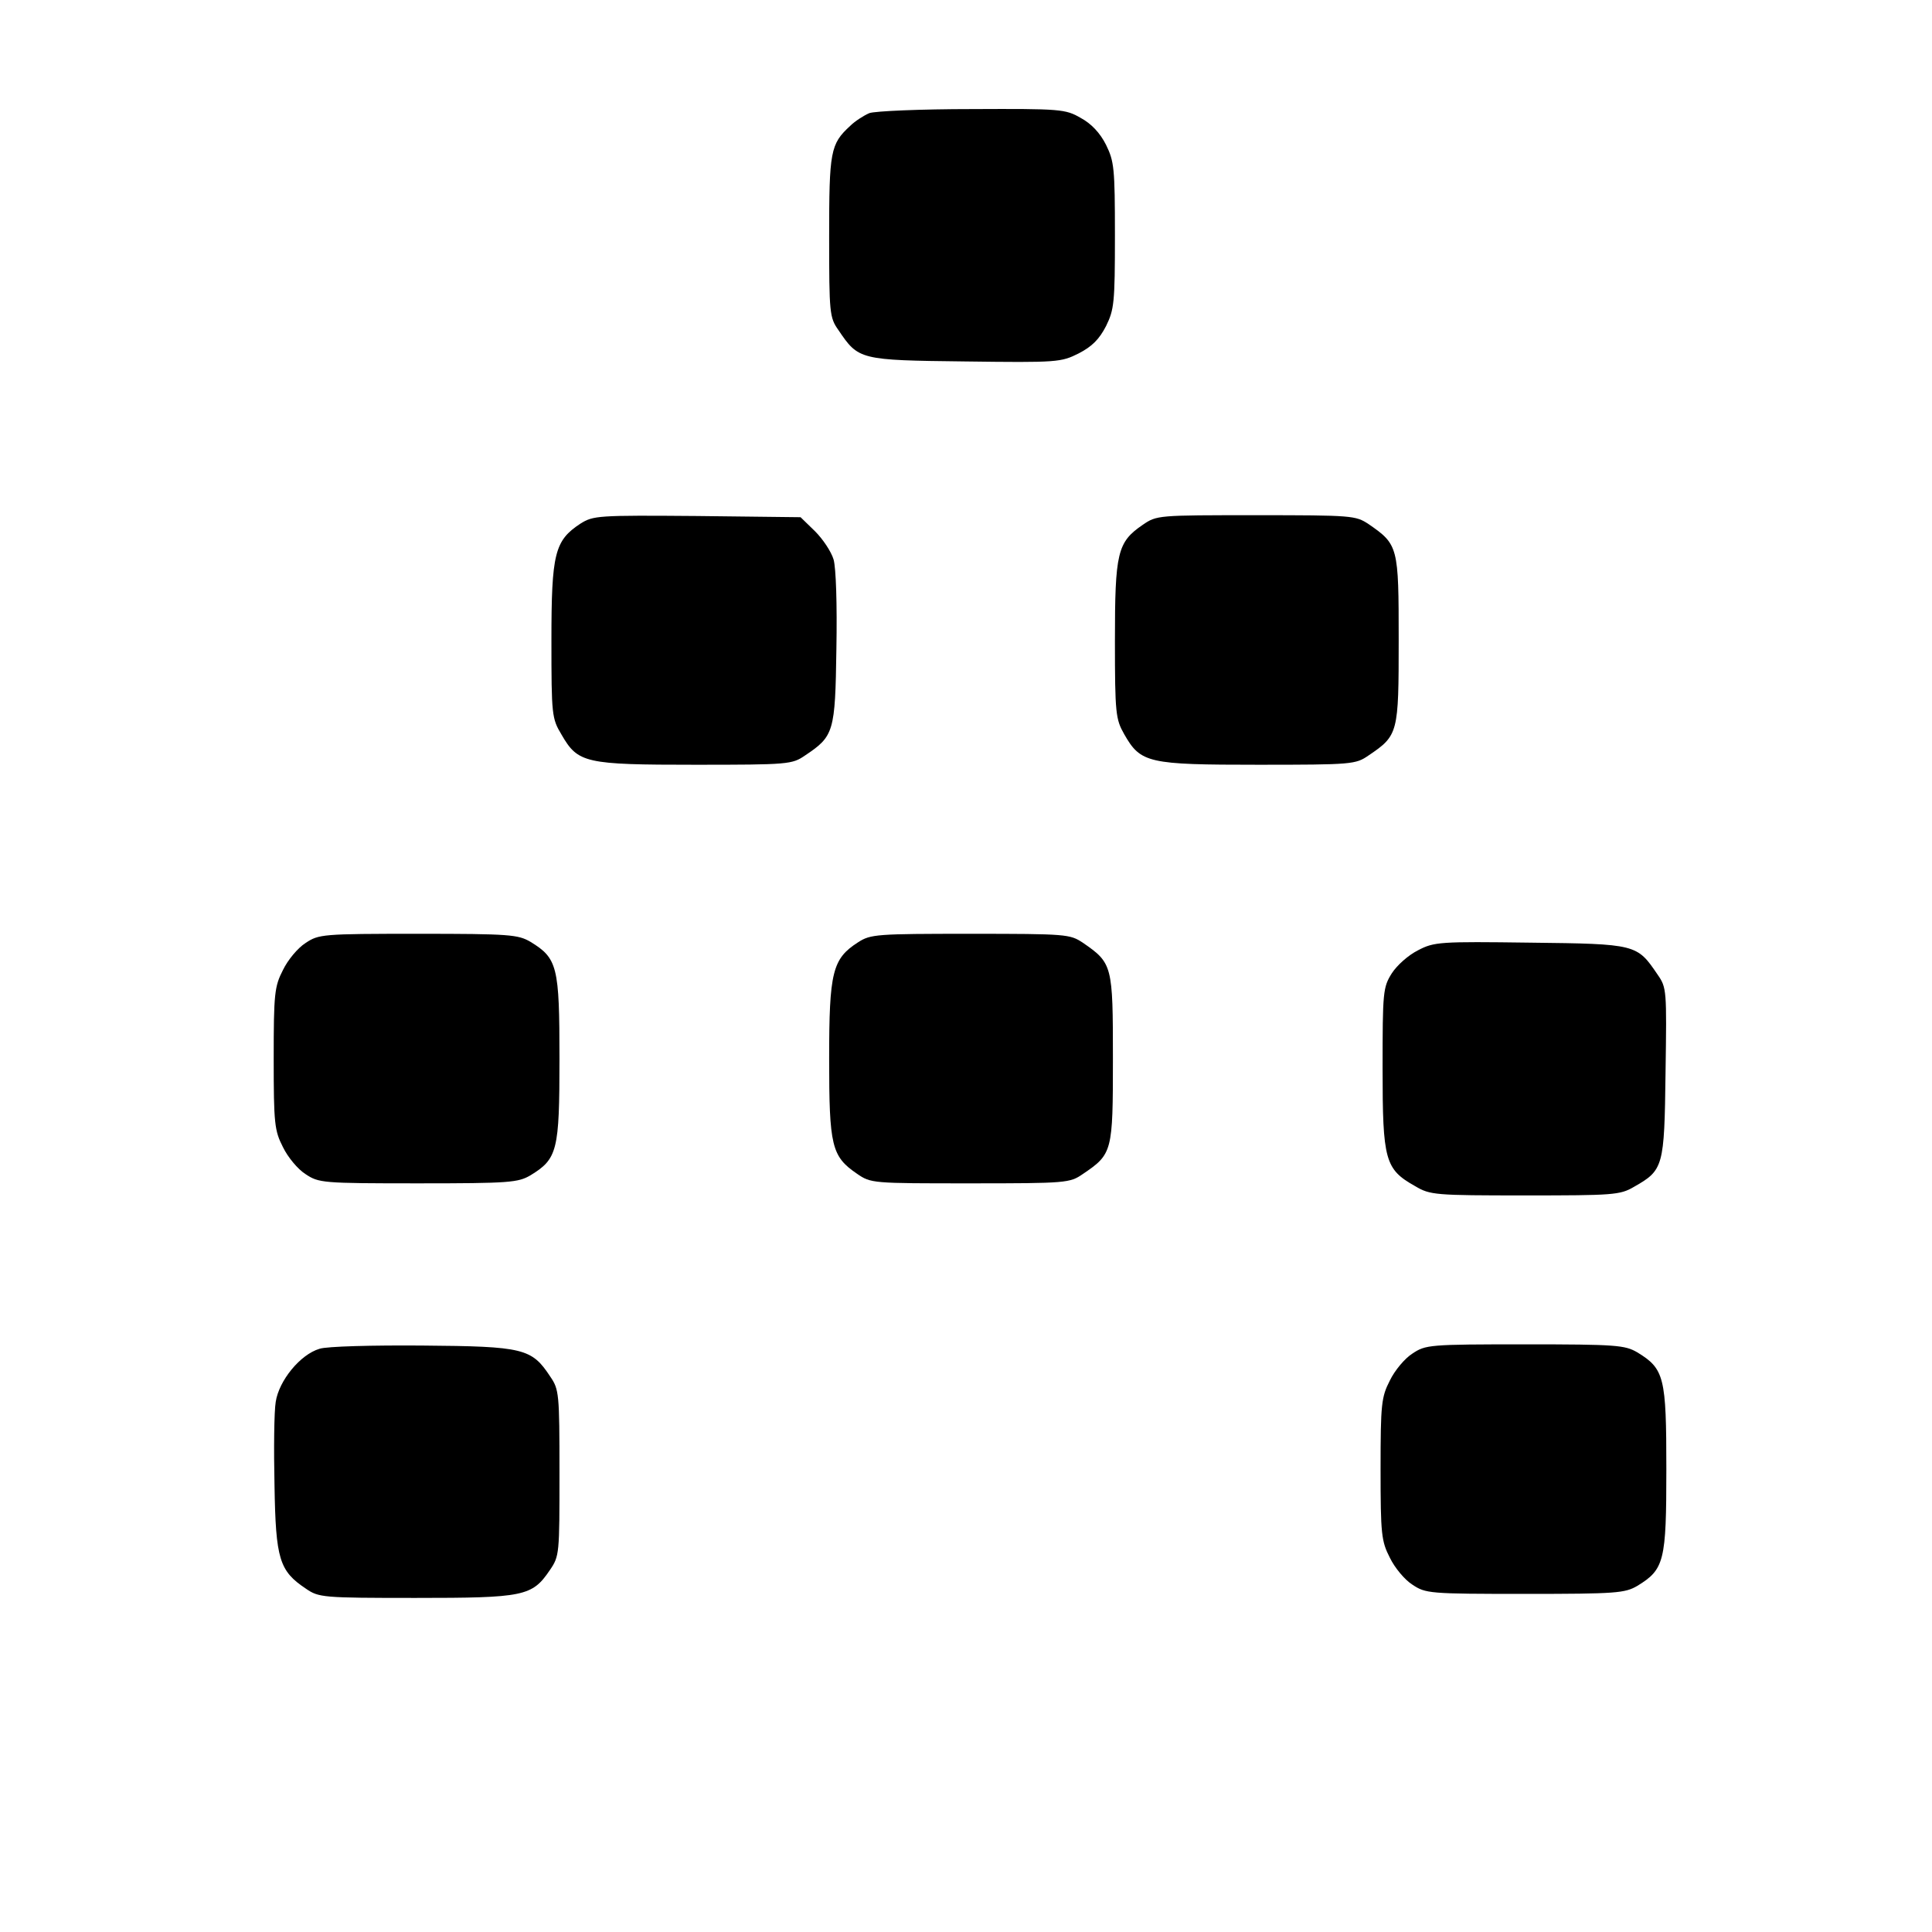
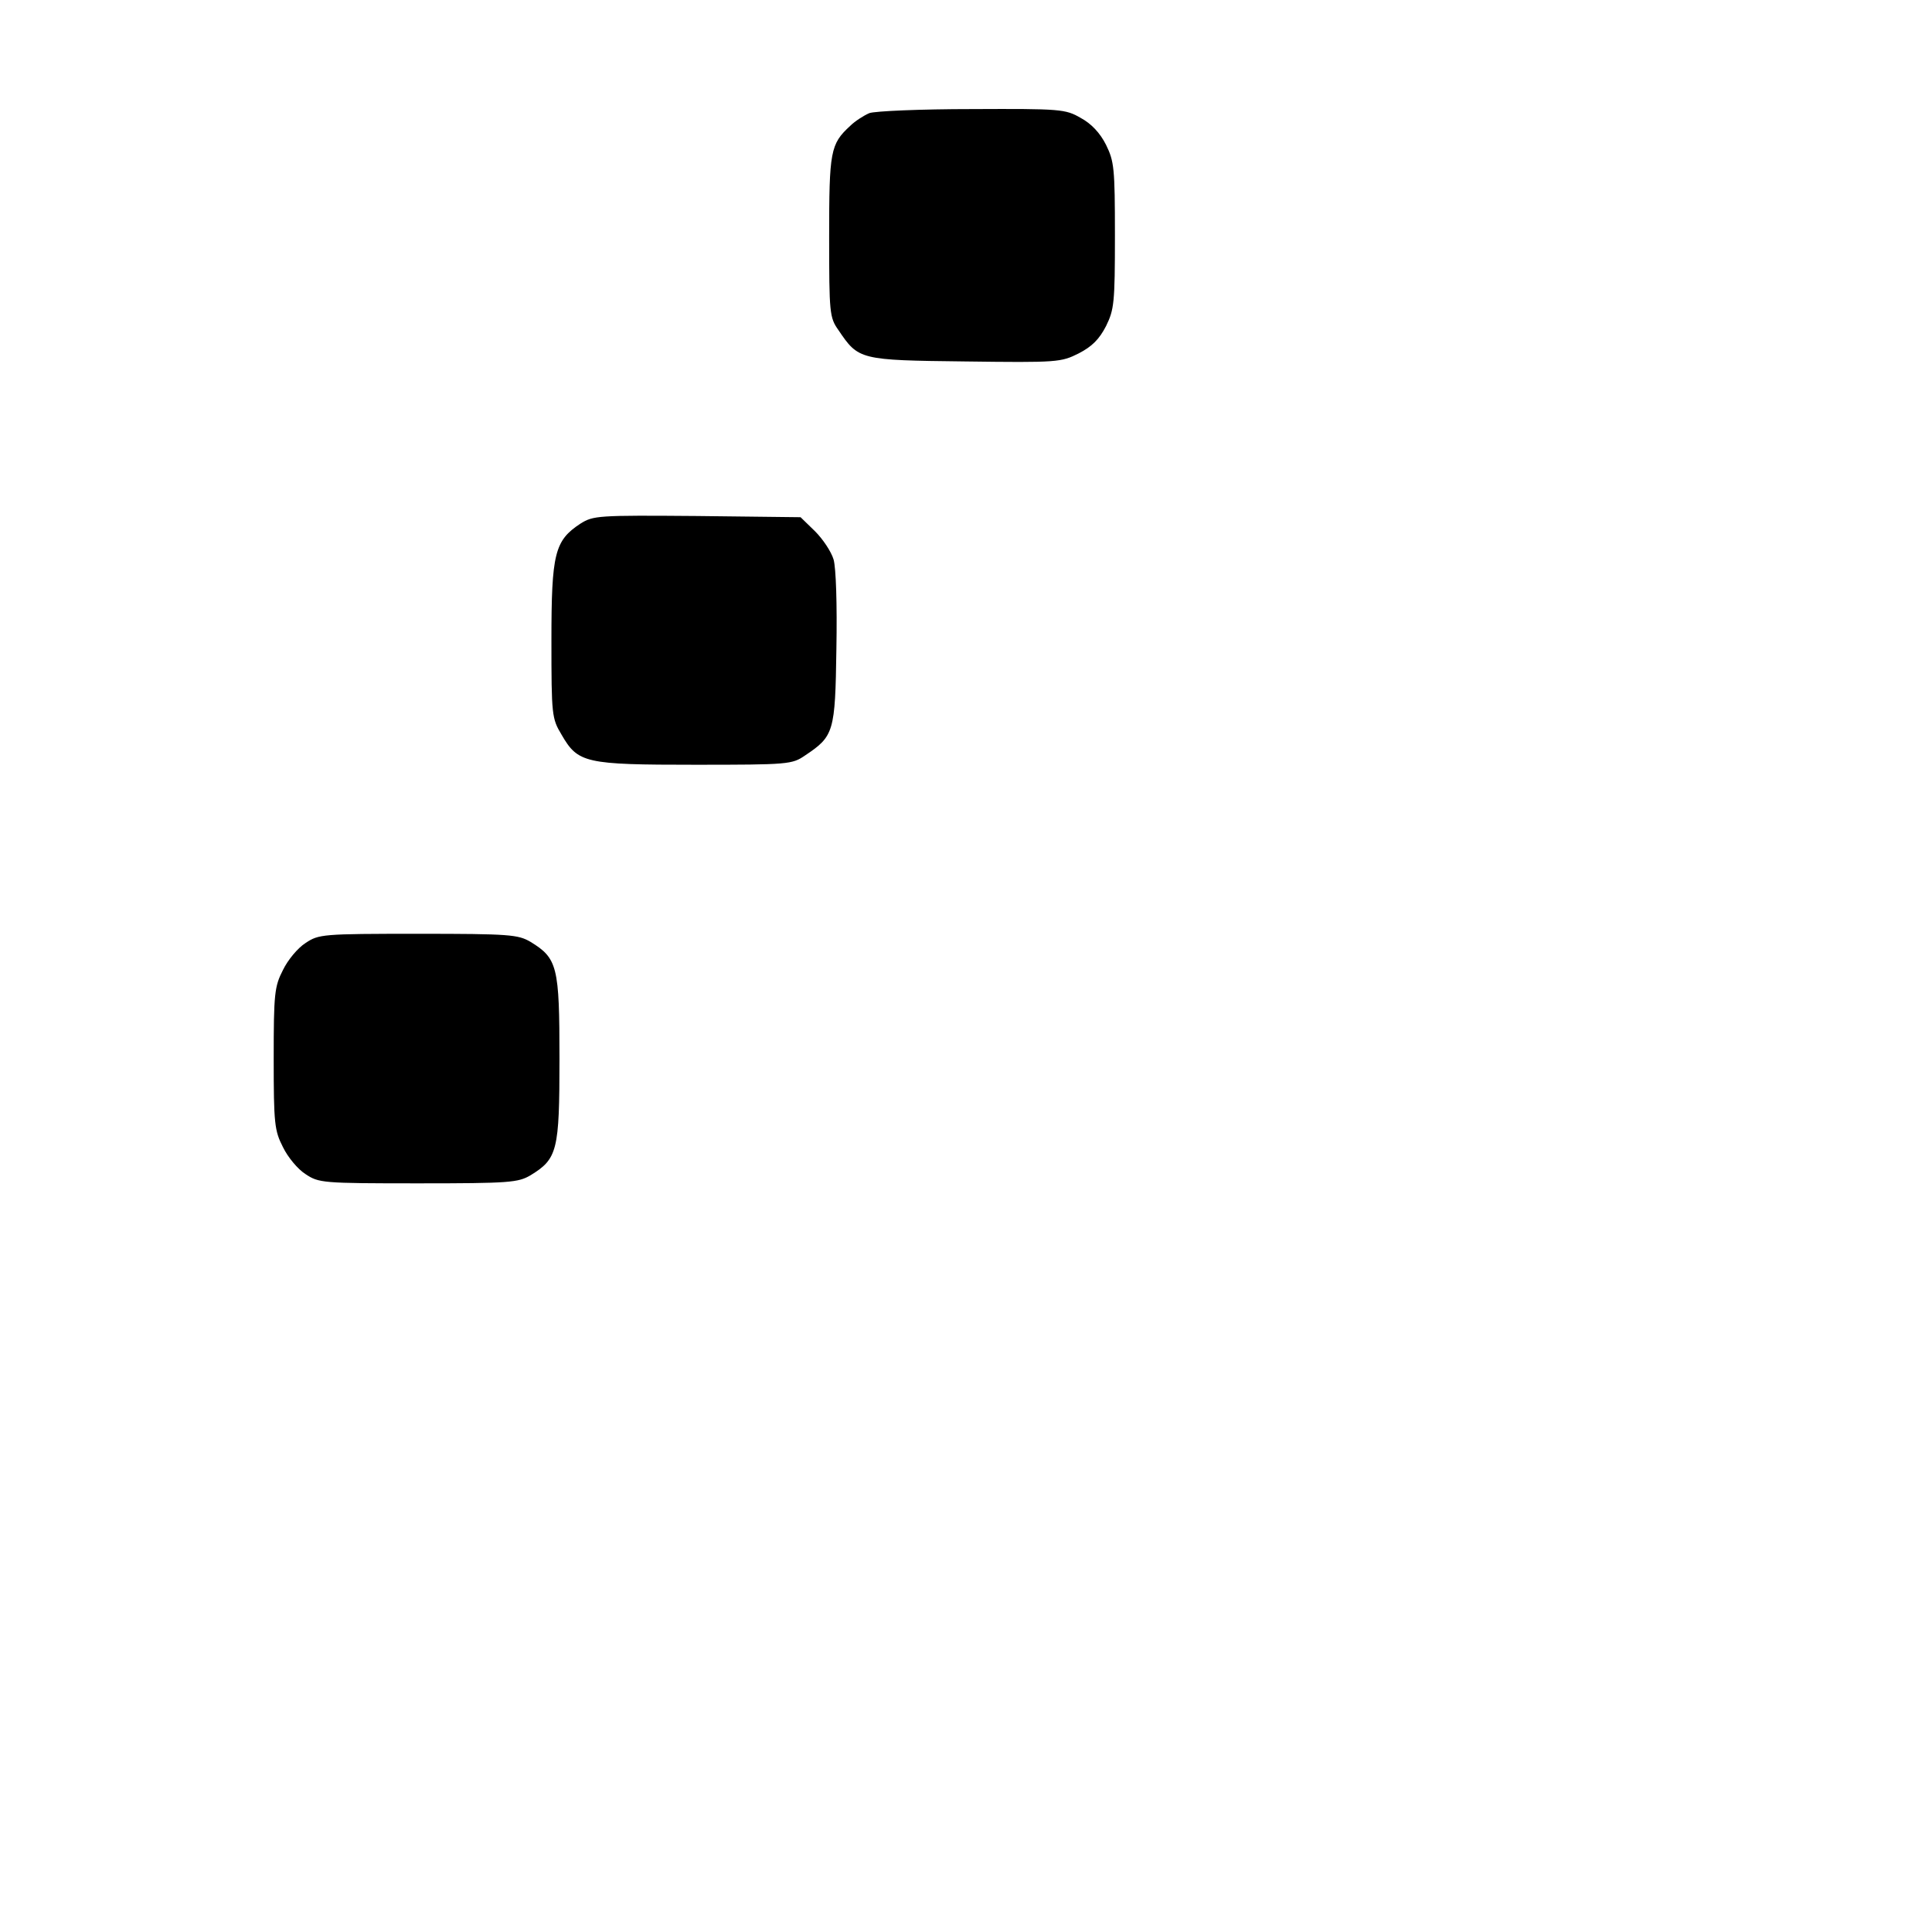
<svg xmlns="http://www.w3.org/2000/svg" version="1.0" width="480pt" height="480pt" viewBox="0 0 480 480" preserveAspectRatio="xMidYMid meet">
  <g transform="translate(0,480) scale(0.1,-0.1)" fill="#000000" stroke="none">
    <path d="M2160 4519 c-14 -6 -36 -20 -48 -32 -49 -45 -52 -63 -52 -275 0 -190 1 -201 23 -232 50 -74 52 -75 315 -78 230 -3 238 -2 282 20 33 17 51 35 68 68 20 41 22 57 22 225 0 168 -2 184 -22 225 -15 30 -37 53 -63 67 -38 22 -50 23 -270 22 -128 0 -241 -5 -255 -10z" />
    <path d="M1442 3499 c-64 -42 -72 -74 -72 -290 0 -186 1 -194 25 -234 41 -71 58 -75 333 -75 231 0 240 1 272 23 72 48 75 58 78 265 2 111 -1 201 -7 222 -6 20 -27 51 -46 70 l-36 35 -257 3 c-248 2 -258 1 -290 -19z" />
-     <path d="M2839 3496 c-63 -43 -69 -69 -69 -288 0 -181 2 -195 23 -232 41 -72 59 -76 333 -76 234 0 242 1 274 23 74 50 75 55 75 287 0 232 -1 237 -75 288 -32 21 -40 22 -279 22 -245 0 -247 0 -282 -24z" />
    <path d="M759 2457 c-19 -12 -44 -42 -56 -67 -21 -41 -23 -58 -23 -220 0 -162 2 -179 23 -220 12 -25 37 -55 56 -67 33 -22 41 -23 280 -23 228 0 248 2 279 20 67 41 72 61 72 290 0 229 -5 249 -72 290 -31 18 -51 20 -279 20 -239 0 -247 -1 -280 -23z" />
-     <path d="M2132 2459 c-64 -41 -72 -74 -72 -290 0 -216 6 -242 69 -285 35 -24 37 -24 282 -24 239 0 247 1 279 23 74 50 75 55 75 287 0 232 -1 237 -75 288 -32 21 -40 22 -279 22 -233 0 -248 -1 -279 -21z" />
-     <path d="M3523 2439 c-24 -12 -52 -37 -65 -57 -22 -35 -23 -46 -23 -237 0 -228 6 -250 81 -292 37 -22 49 -23 273 -23 218 0 236 1 270 21 74 42 76 49 79 284 3 206 3 211 -20 244 -51 75 -52 76 -316 79 -225 3 -239 2 -279 -19z" />
-     <path d="M794 1449 c-48 -14 -101 -79 -109 -132 -4 -24 -5 -118 -3 -208 3 -183 12 -212 78 -256 32 -22 41 -23 272 -23 270 0 290 4 334 69 24 35 24 40 24 242 0 197 -1 207 -23 239 -46 70 -66 75 -317 77 -124 1 -239 -2 -256 -8z" />
-     <path d="M3509 1437 c-19 -12 -44 -42 -56 -67 -21 -41 -23 -58 -23 -220 0 -162 2 -179 23 -220 12 -25 37 -55 56 -67 33 -22 41 -23 280 -23 228 0 248 2 279 20 67 41 72 61 72 290 0 229 -5 249 -72 290 -31 18 -51 20 -279 20 -239 0 -247 -1 -280 -23z" />
  </g>
</svg>